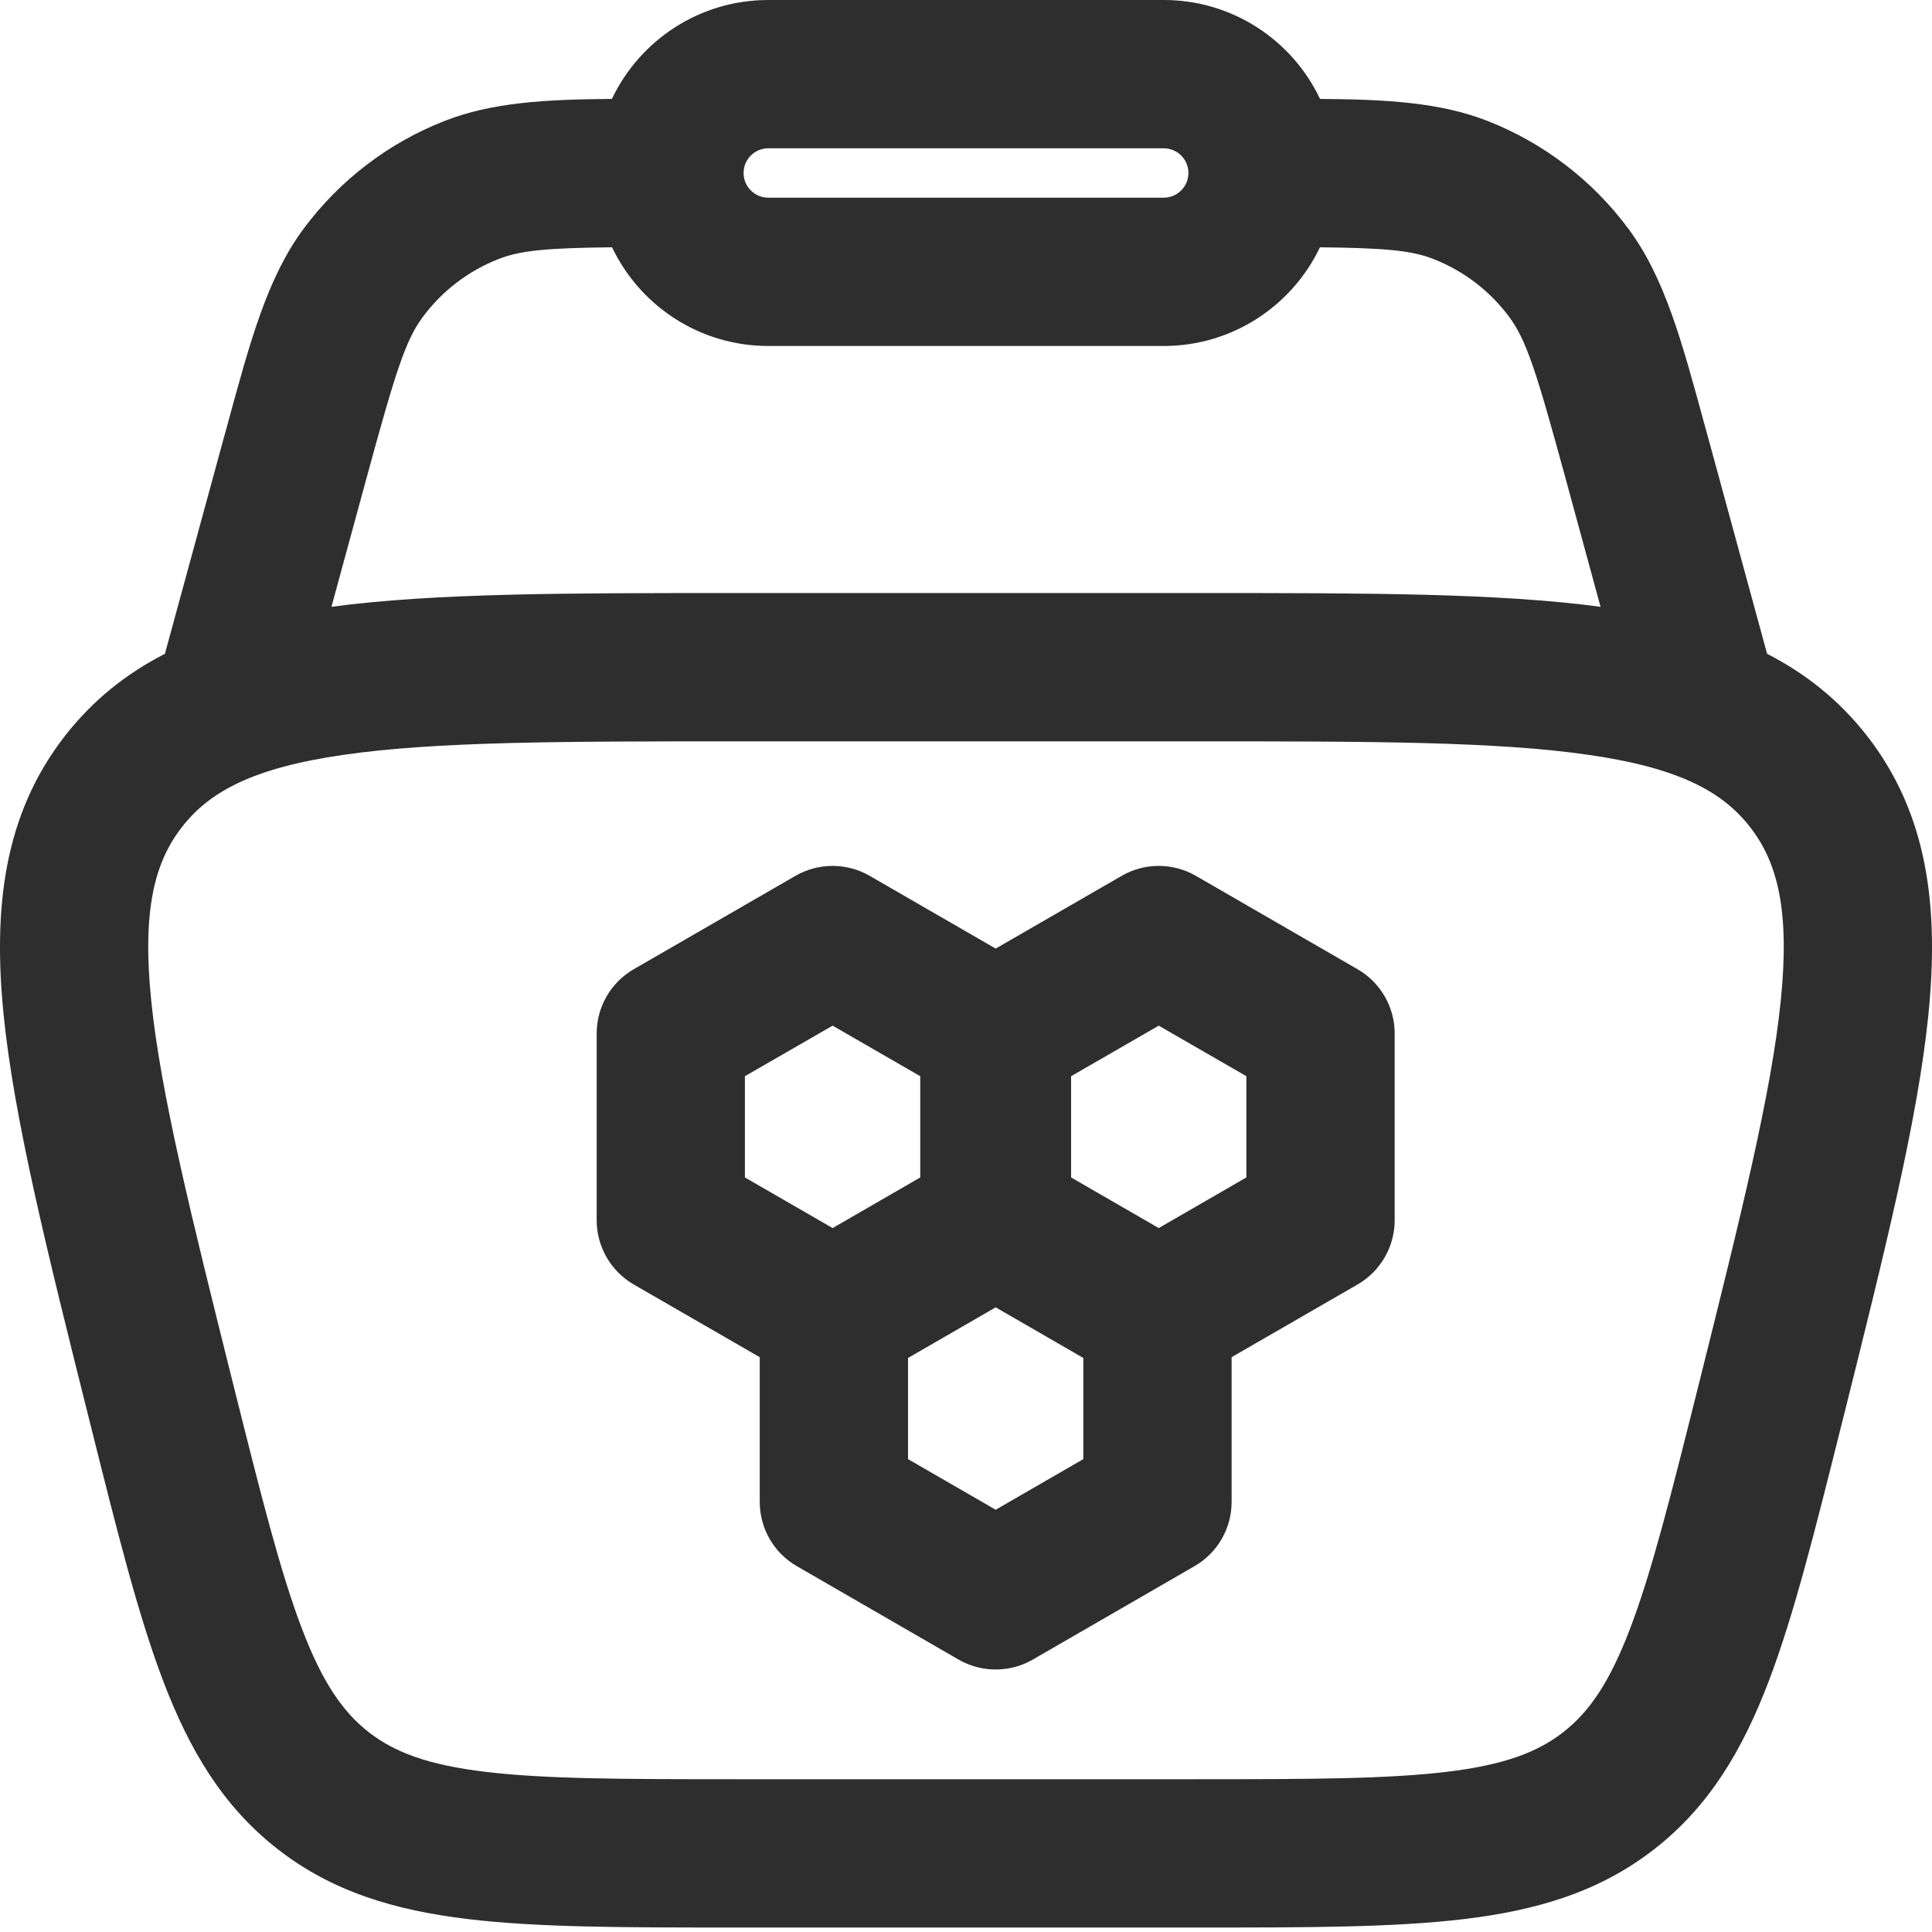
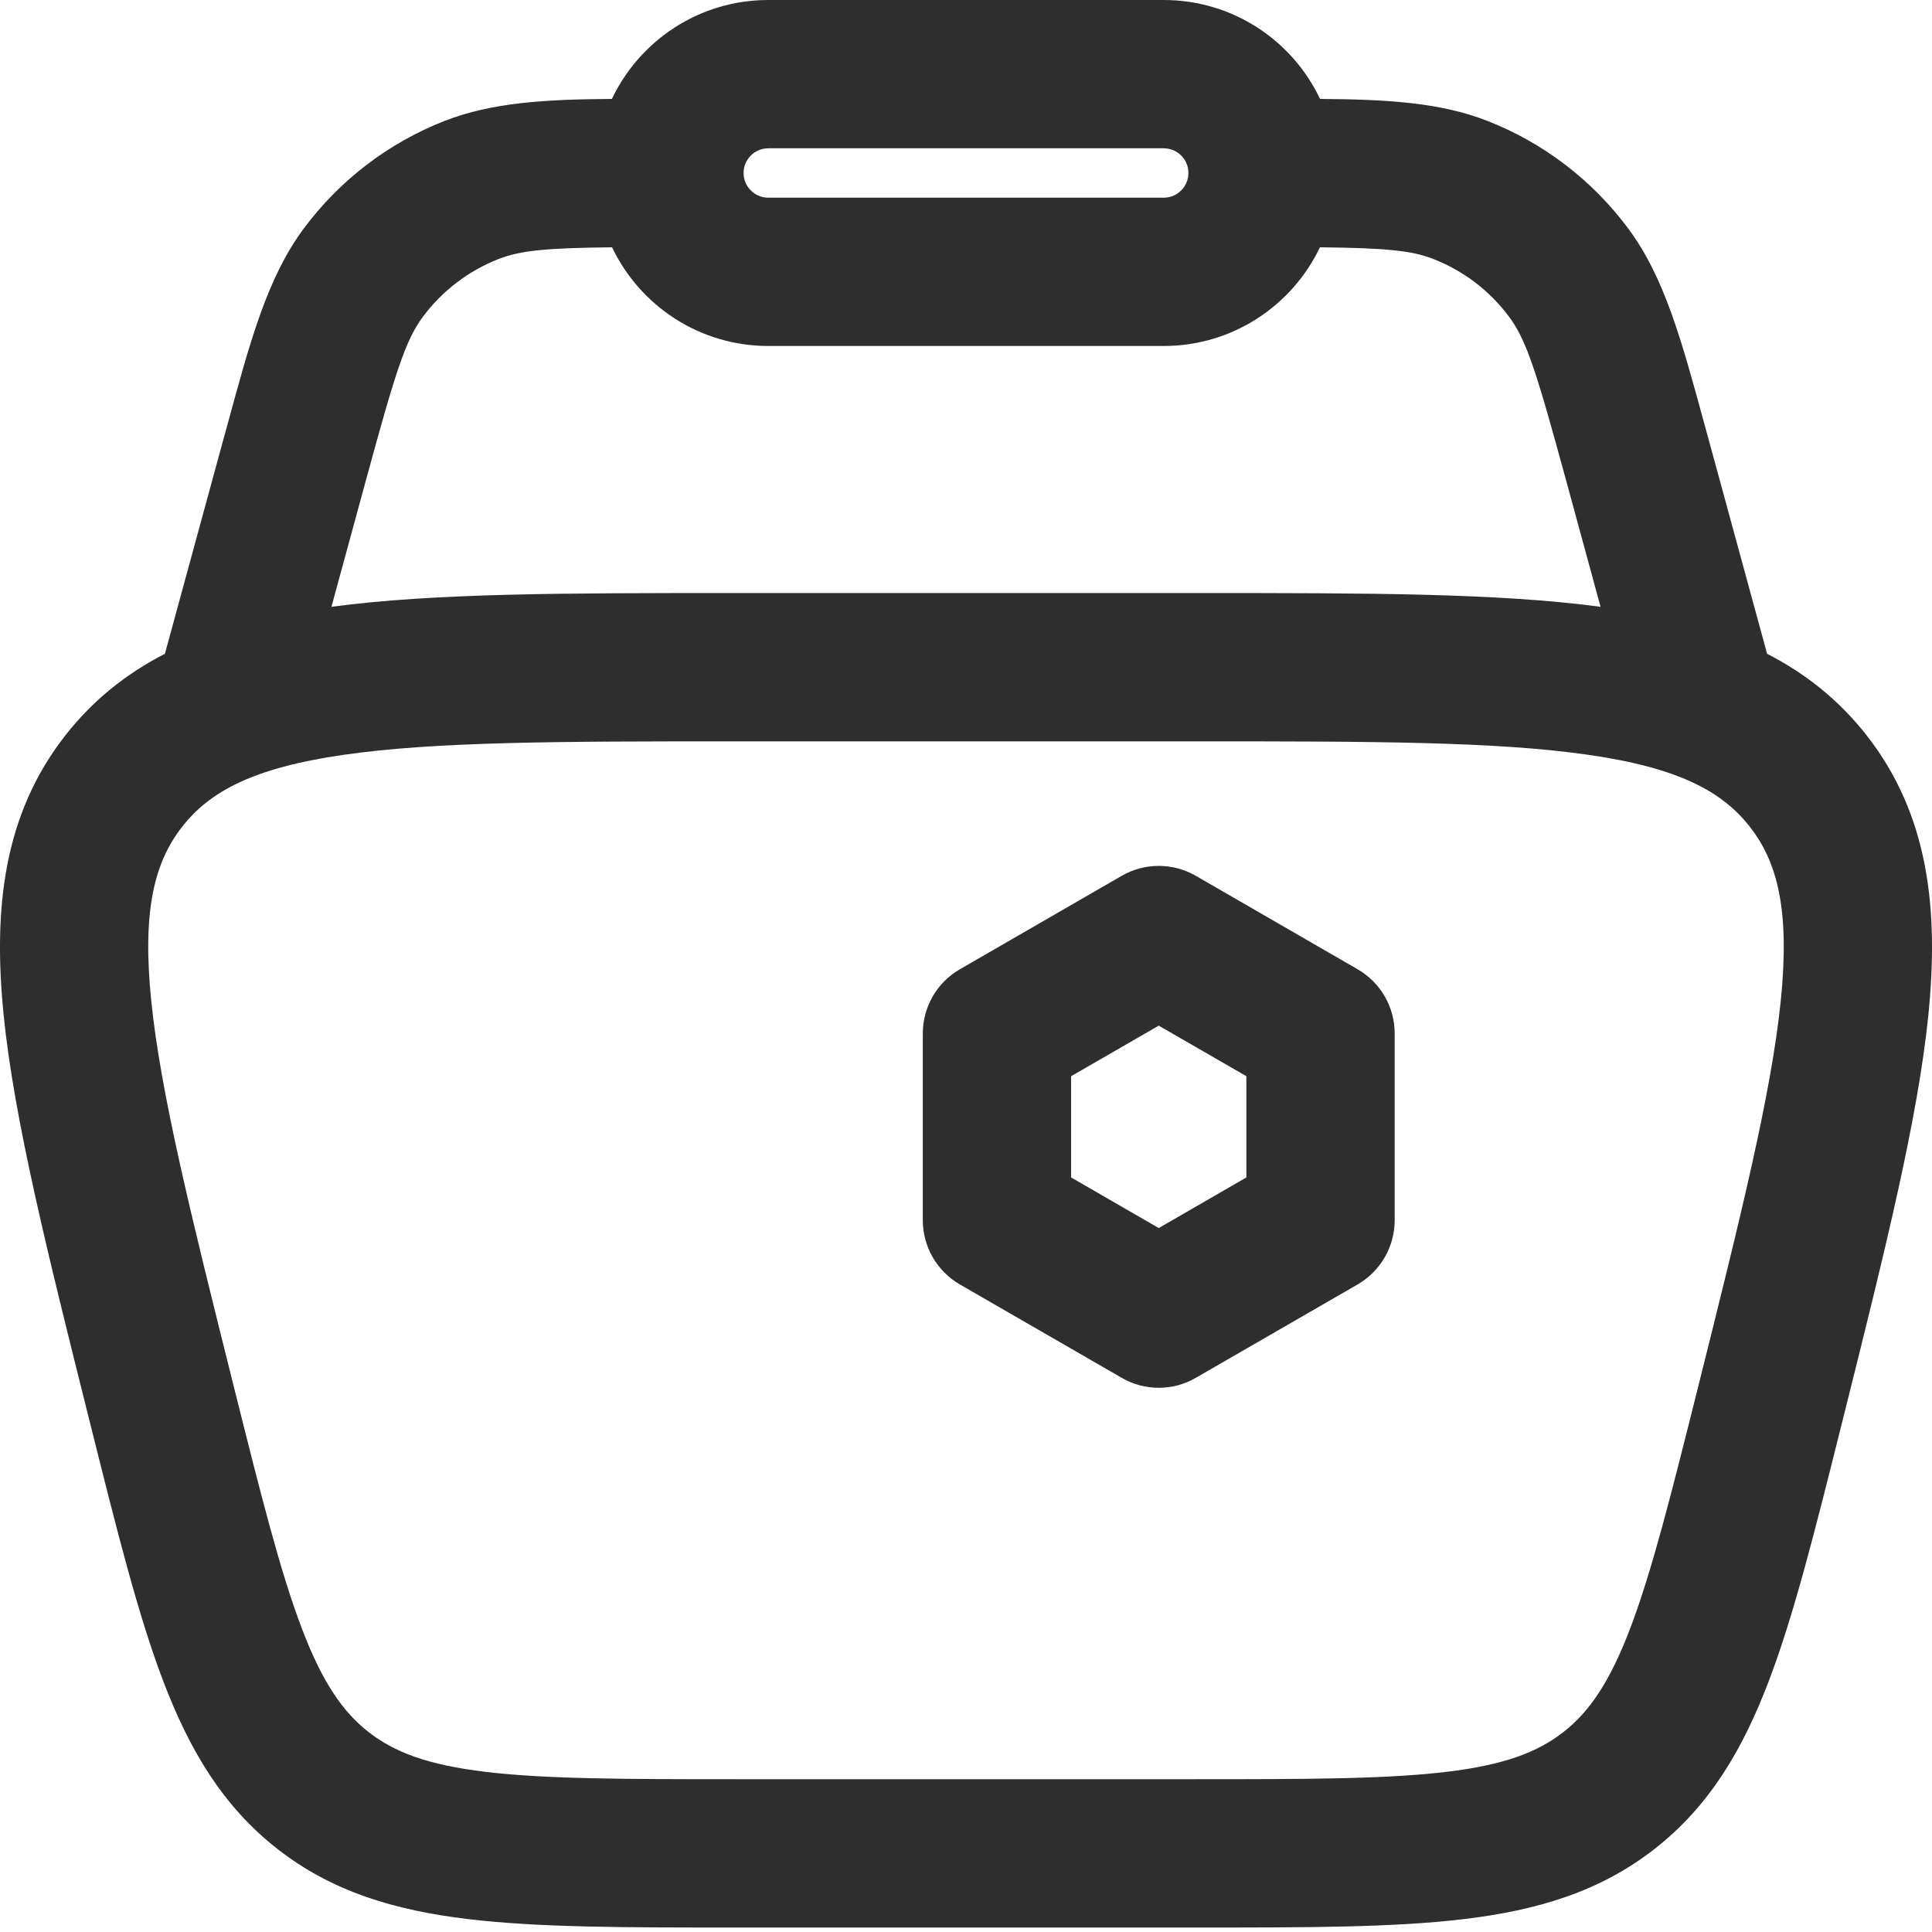
<svg xmlns="http://www.w3.org/2000/svg" width="25" height="25" viewBox="0 0 25 25" fill="none">
-   <path fill-rule="evenodd" clip-rule="evenodd" d="M7.918 1.28C8.278 0.523 9.049 0 9.942 0H15.058C15.951 0 16.723 0.523 17.081 1.28C17.956 1.286 18.637 1.327 19.246 1.564C19.972 1.848 20.604 2.331 21.07 2.958C21.539 3.59 21.759 4.4 22.062 5.514C22.078 5.572 22.094 5.63 22.11 5.688L22.866 8.46C23.361 8.714 23.795 9.056 24.157 9.519C24.952 10.538 25.093 11.752 24.952 13.144C24.814 14.495 24.389 16.196 23.857 18.325L23.823 18.46C23.486 19.806 23.213 20.9 22.888 21.753C22.549 22.643 22.119 23.372 21.409 23.926C20.7 24.48 19.888 24.72 18.943 24.833C18.036 24.942 16.909 24.942 15.521 24.942H9.479C8.091 24.942 6.964 24.942 6.057 24.833C5.112 24.72 4.3 24.48 3.591 23.926C2.881 23.372 2.451 22.643 2.112 21.753C1.787 20.9 1.514 19.807 1.177 18.46L1.143 18.325C0.611 16.196 0.186 14.495 0.048 13.144C-0.093 11.752 0.048 10.538 0.843 9.519C1.205 9.056 1.639 8.714 2.134 8.46L2.89 5.688C2.906 5.63 2.922 5.572 2.938 5.514C3.241 4.4 3.461 3.59 3.93 2.958C4.396 2.331 5.028 1.848 5.755 1.564C6.363 1.327 7.044 1.286 7.918 1.28ZM7.92 3.2C7.074 3.209 6.734 3.241 6.453 3.351C6.062 3.504 5.721 3.764 5.471 4.101C5.245 4.405 5.113 4.829 4.741 6.193L4.289 7.852C5.616 7.674 7.33 7.674 9.459 7.674H15.541C17.67 7.674 19.384 7.674 20.711 7.852L20.259 6.193C19.887 4.829 19.755 4.405 19.529 4.101C19.279 3.764 18.939 3.504 18.547 3.351C18.266 3.241 17.926 3.209 17.08 3.2C16.72 3.955 15.95 4.477 15.058 4.477H9.942C9.05 4.477 8.28 3.955 7.92 3.2ZM9.942 1.919C9.765 1.919 9.622 2.062 9.622 2.238C9.622 2.415 9.765 2.558 9.942 2.558H15.058C15.235 2.558 15.378 2.415 15.378 2.238C15.378 2.062 15.235 1.919 15.058 1.919H9.942ZM4.442 9.768C3.276 9.936 2.712 10.243 2.356 10.7C1.999 11.157 1.838 11.778 1.957 12.95C2.079 14.146 2.468 15.713 3.024 17.937C3.379 19.355 3.626 20.337 3.905 21.07C4.175 21.78 4.44 22.155 4.771 22.414C5.103 22.672 5.531 22.838 6.285 22.928C7.064 23.021 8.076 23.023 9.539 23.023H15.461C16.924 23.023 17.936 23.021 18.715 22.928C19.469 22.838 19.897 22.672 20.229 22.414C20.56 22.155 20.825 21.78 21.095 21.07C21.374 20.337 21.621 19.355 21.976 17.937C22.532 15.713 22.921 14.146 23.043 12.95C23.162 11.778 23.001 11.157 22.644 10.7C22.288 10.243 21.724 9.936 20.558 9.768C19.368 9.595 17.754 9.593 15.461 9.593H9.539C7.246 9.593 5.632 9.595 4.442 9.768Z" fill="#2E2E2E" />
-   <path fill-rule="evenodd" clip-rule="evenodd" d="M10.294 11.333C10.591 11.162 10.956 11.162 11.253 11.333L13.347 12.542C13.644 12.713 13.826 13.03 13.826 13.373V15.79C13.826 16.133 13.644 16.449 13.347 16.621L11.253 17.829C10.956 18.001 10.591 18.001 10.294 17.829L8.2 16.621C7.904 16.449 7.721 16.133 7.721 15.79V13.373C7.721 13.03 7.904 12.713 8.2 12.542L10.294 11.333ZM9.639 13.926V15.236L10.774 15.891L11.908 15.236V13.926L10.774 13.272L9.639 13.926Z" fill="#2E2E2E" />
+   <path fill-rule="evenodd" clip-rule="evenodd" d="M7.918 1.28C8.278 0.523 9.049 0 9.942 0H15.058C15.951 0 16.723 0.523 17.081 1.28C17.956 1.286 18.637 1.327 19.246 1.564C19.972 1.848 20.604 2.331 21.07 2.958C21.539 3.59 21.759 4.4 22.062 5.514C22.078 5.572 22.094 5.63 22.11 5.688L22.866 8.46C23.361 8.714 23.795 9.056 24.157 9.519C24.952 10.538 25.093 11.752 24.952 13.144C24.814 14.495 24.389 16.196 23.857 18.325L23.823 18.46C23.486 19.806 23.213 20.9 22.888 21.753C22.549 22.643 22.119 23.372 21.409 23.926C20.7 24.48 19.888 24.72 18.943 24.833C18.036 24.942 16.909 24.942 15.521 24.942H9.479C8.091 24.942 6.964 24.942 6.057 24.833C5.112 24.72 4.3 24.48 3.591 23.926C2.881 23.372 2.451 22.643 2.112 21.753C1.787 20.9 1.514 19.807 1.177 18.46L1.143 18.325C0.611 16.196 0.186 14.495 0.048 13.144C-0.093 11.752 0.048 10.538 0.843 9.519C1.205 9.056 1.639 8.714 2.134 8.46L2.89 5.688C2.906 5.63 2.922 5.572 2.938 5.514C3.241 4.4 3.461 3.59 3.93 2.958C4.396 2.331 5.028 1.848 5.755 1.564C6.363 1.327 7.044 1.286 7.918 1.28ZM7.92 3.2C7.074 3.209 6.734 3.241 6.453 3.351C6.062 3.504 5.721 3.764 5.471 4.101C5.245 4.405 5.113 4.829 4.741 6.193L4.289 7.852C5.616 7.674 7.33 7.674 9.459 7.674H15.541C17.67 7.674 19.384 7.674 20.711 7.852L20.259 6.193C19.887 4.829 19.755 4.405 19.529 4.101C19.279 3.764 18.939 3.504 18.547 3.351C18.266 3.241 17.926 3.209 17.08 3.2C16.72 3.955 15.95 4.477 15.058 4.477H9.942C9.05 4.477 8.28 3.955 7.92 3.2ZM9.942 1.919C9.765 1.919 9.622 2.062 9.622 2.238C9.622 2.415 9.765 2.558 9.942 2.558H15.058C15.235 2.558 15.378 2.415 15.378 2.238C15.378 2.062 15.235 1.919 15.058 1.919H9.942ZM4.442 9.768C3.276 9.936 2.712 10.243 2.356 10.7C1.999 11.157 1.838 11.778 1.957 12.95C2.079 14.146 2.468 15.713 3.024 17.937C3.379 19.355 3.626 20.337 3.905 21.07C4.175 21.78 4.44 22.155 4.771 22.414C5.103 22.672 5.531 22.838 6.285 22.928C7.064 23.021 8.076 23.023 9.539 23.023H15.461C16.924 23.023 17.936 23.021 18.715 22.928C19.469 22.838 19.897 22.672 20.229 22.414C20.56 22.155 20.825 21.78 21.095 21.07C21.374 20.337 21.621 19.355 21.976 17.937C22.532 15.713 22.921 14.146 23.043 12.95C23.162 11.778 23.001 11.157 22.644 10.7C22.288 10.243 21.724 9.936 20.558 9.768C19.368 9.595 17.754 9.593 15.461 9.593H9.539C7.246 9.593 5.632 9.595 4.442 9.768" fill="#2E2E2E" />
  <path fill-rule="evenodd" clip-rule="evenodd" d="M14.515 11.333C14.811 11.162 15.177 11.162 15.474 11.333L17.567 12.542C17.864 12.713 18.047 13.03 18.047 13.373V15.79C18.047 16.133 17.864 16.449 17.567 16.621L15.474 17.829C15.177 18.001 14.811 18.001 14.515 17.829L12.421 16.621C12.124 16.449 11.941 16.133 11.941 15.79V13.373C11.941 13.03 12.124 12.713 12.421 12.542L14.515 11.333ZM13.86 13.926V15.236L14.994 15.891L16.128 15.236V13.926L14.994 13.272L13.86 13.926Z" fill="#2E2E2E" />
-   <path fill-rule="evenodd" clip-rule="evenodd" d="M12.404 14.978C12.701 14.807 13.067 14.807 13.364 14.978L15.457 16.187C15.754 16.358 15.937 16.675 15.937 17.018V19.435C15.937 19.778 15.754 20.095 15.457 20.266L13.364 21.475C13.067 21.646 12.701 21.646 12.404 21.475L10.311 20.266C10.014 20.095 9.831 19.778 9.831 19.435V17.018C9.831 16.675 10.014 16.358 10.311 16.187L12.404 14.978ZM11.75 17.572V18.881L12.884 19.536L14.018 18.881V17.572L12.884 16.917L11.75 17.572Z" fill="#2E2E2E" />
</svg>